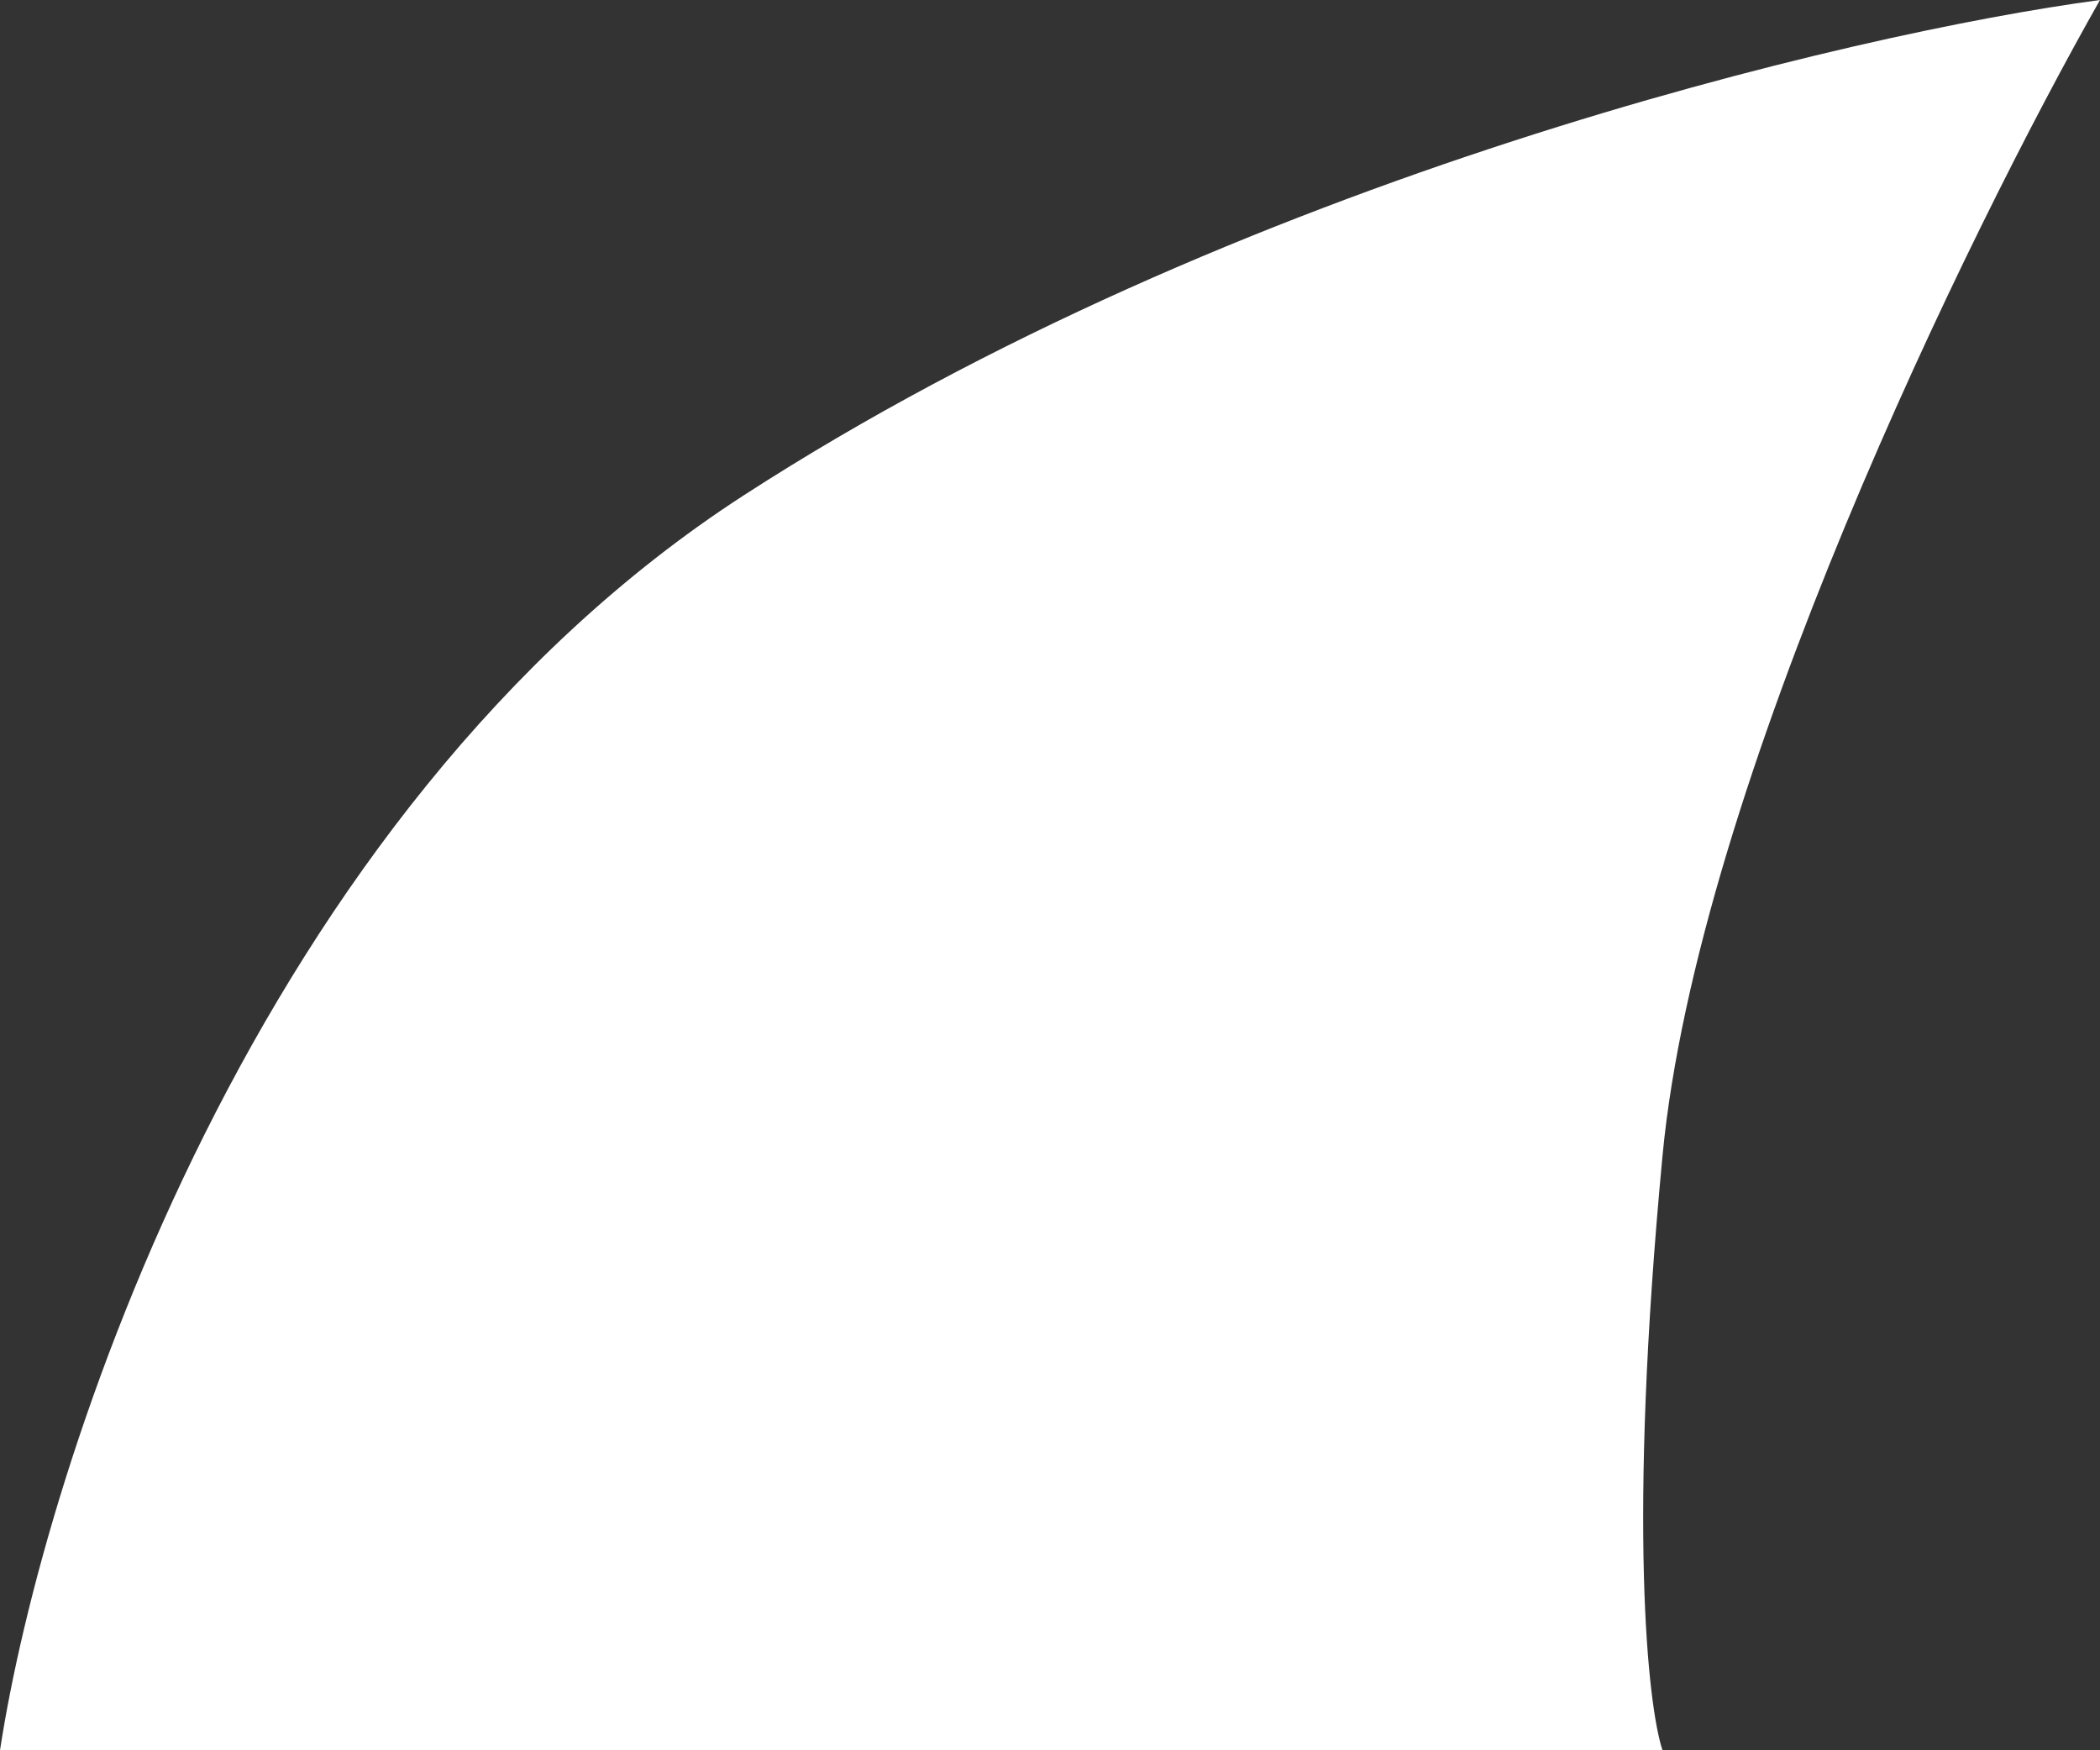
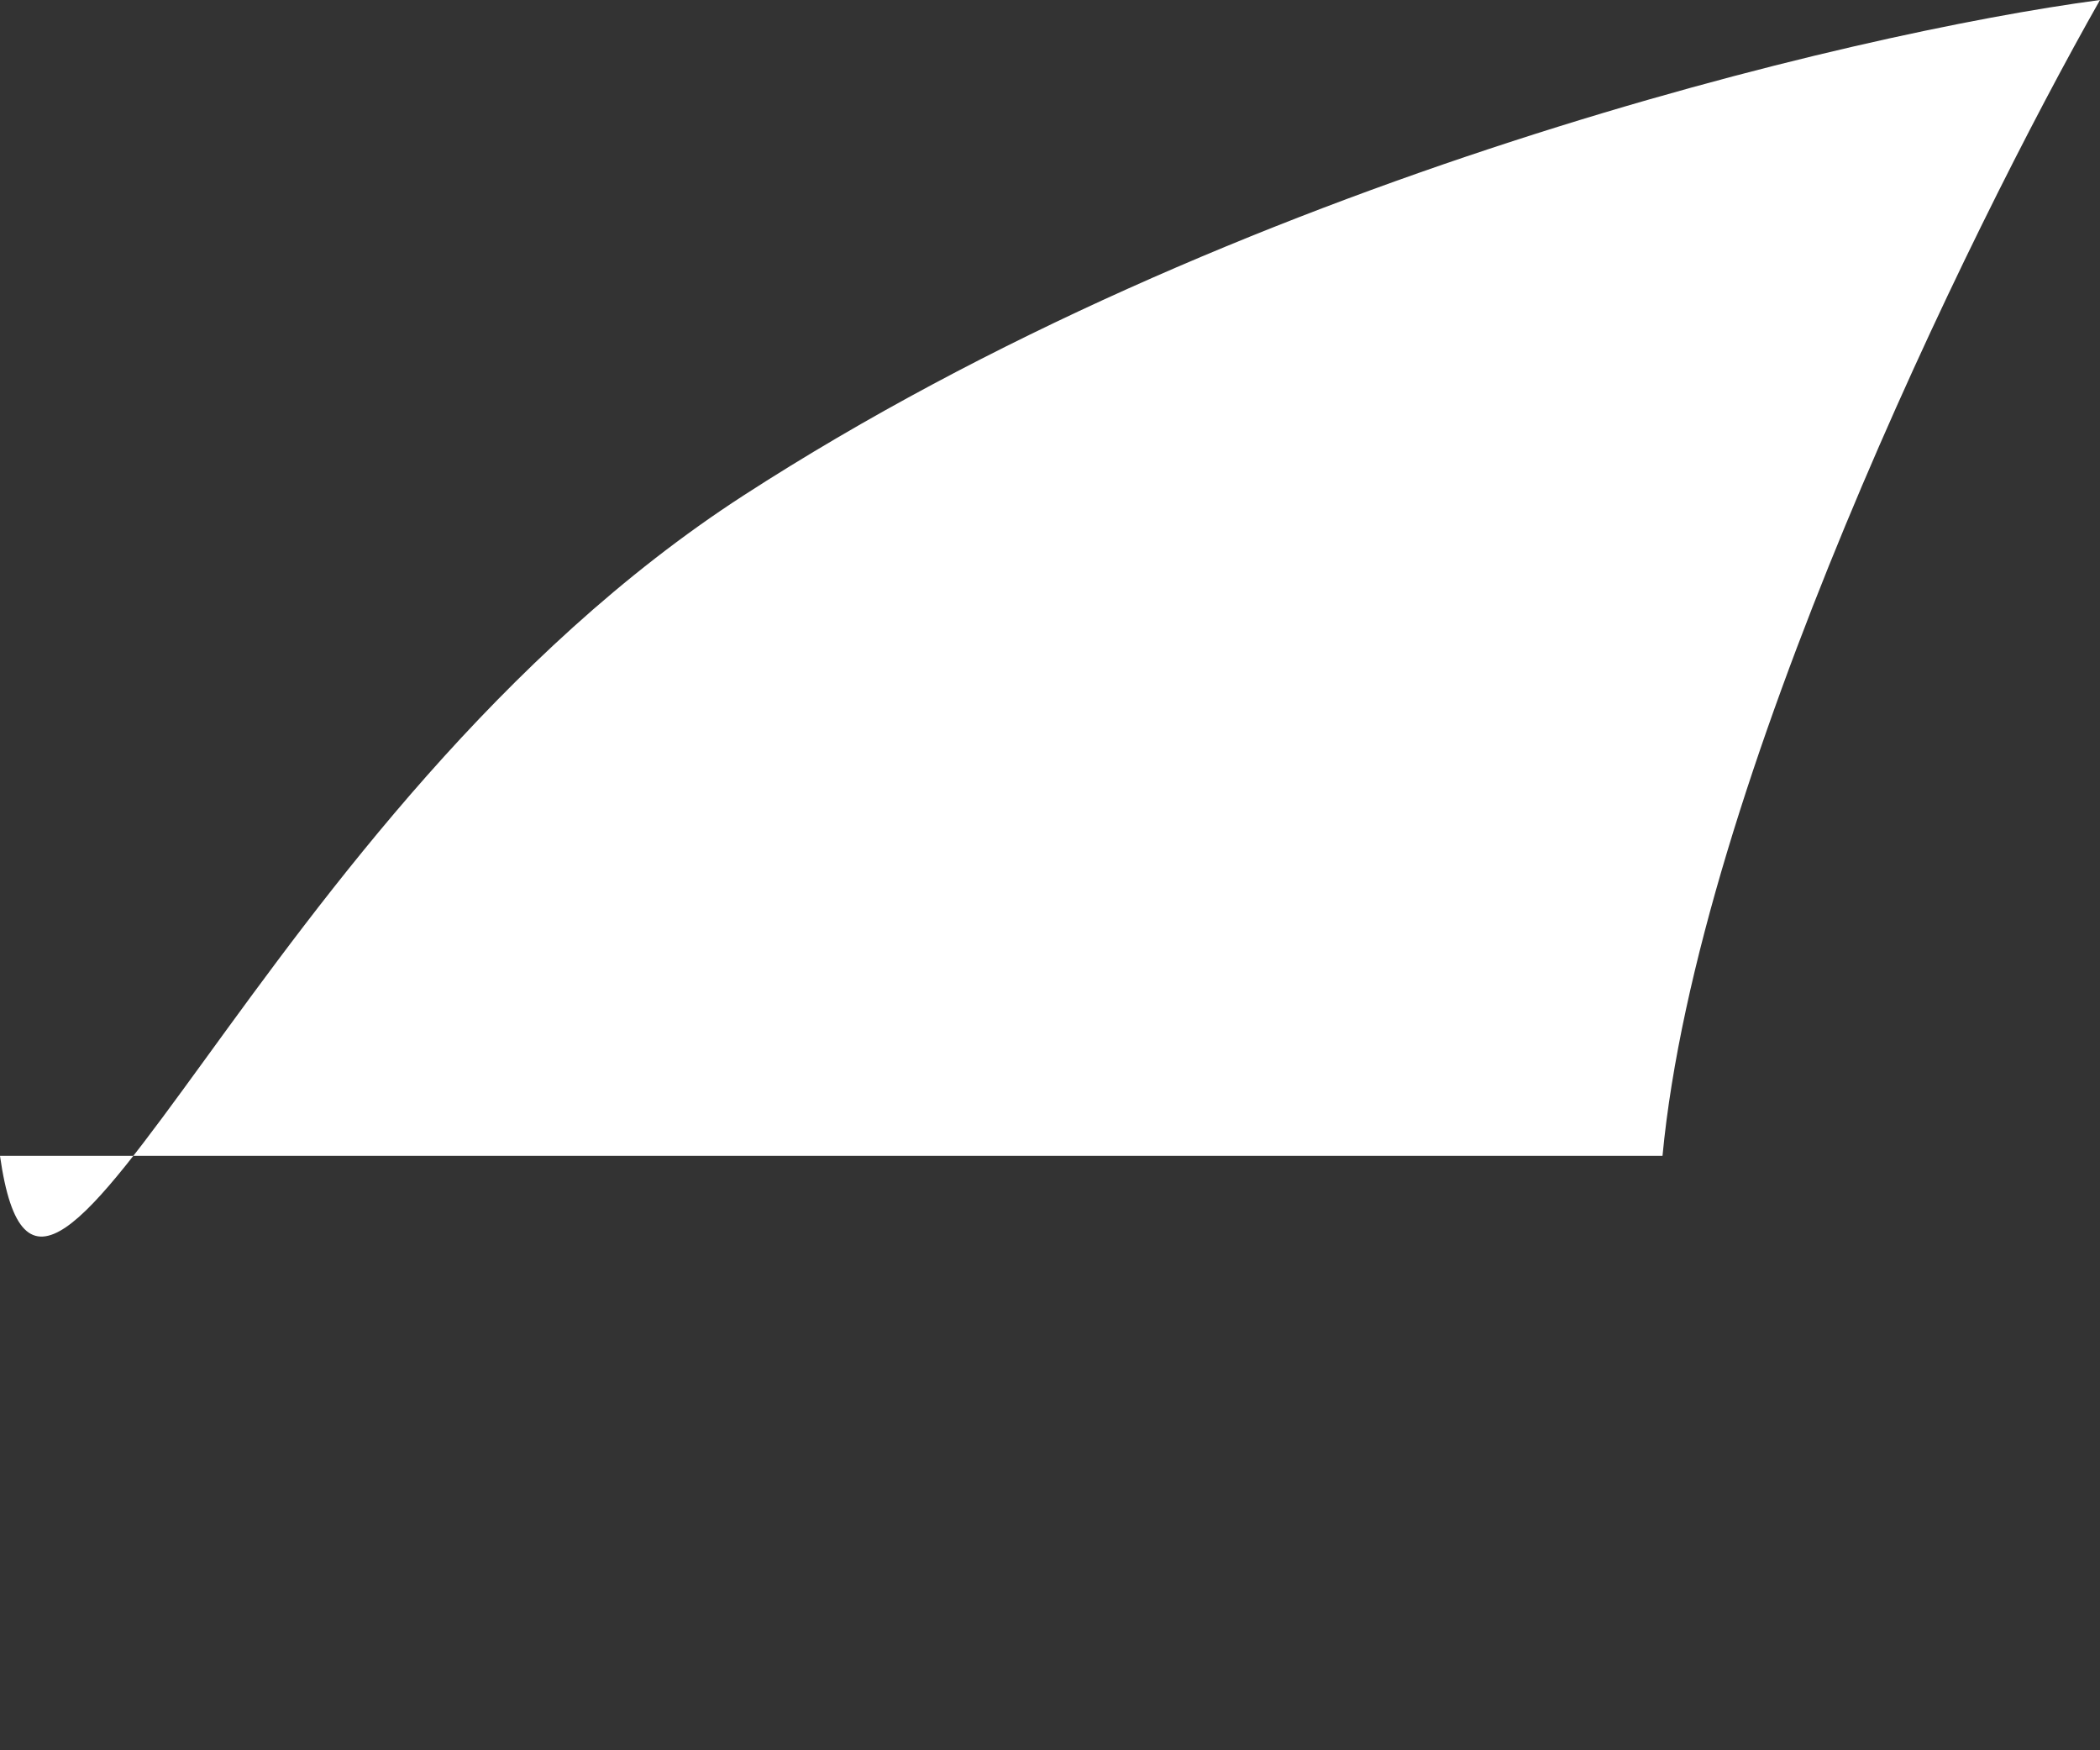
<svg xmlns="http://www.w3.org/2000/svg" width="24" height="20" viewBox="0 0 24 20" fill="none">
  <rect x="0" y="0" width="24" height="20" fill="#333333" stroke="none" />
-   <path d="M24 0C22.5 2.642 19.4 8.982 19 13.208C18.6 17.434 18.833 19.497 19 20H0C0.5 16.73 2.9 9.283 8.5 5.66C14.1 2.038 21.167 0.377 24 0Z" fill="white" />
+   <path d="M24 0C22.5 2.642 19.4 8.982 19 13.208H0C0.5 16.73 2.9 9.283 8.5 5.66C14.1 2.038 21.167 0.377 24 0Z" fill="white" />
</svg>